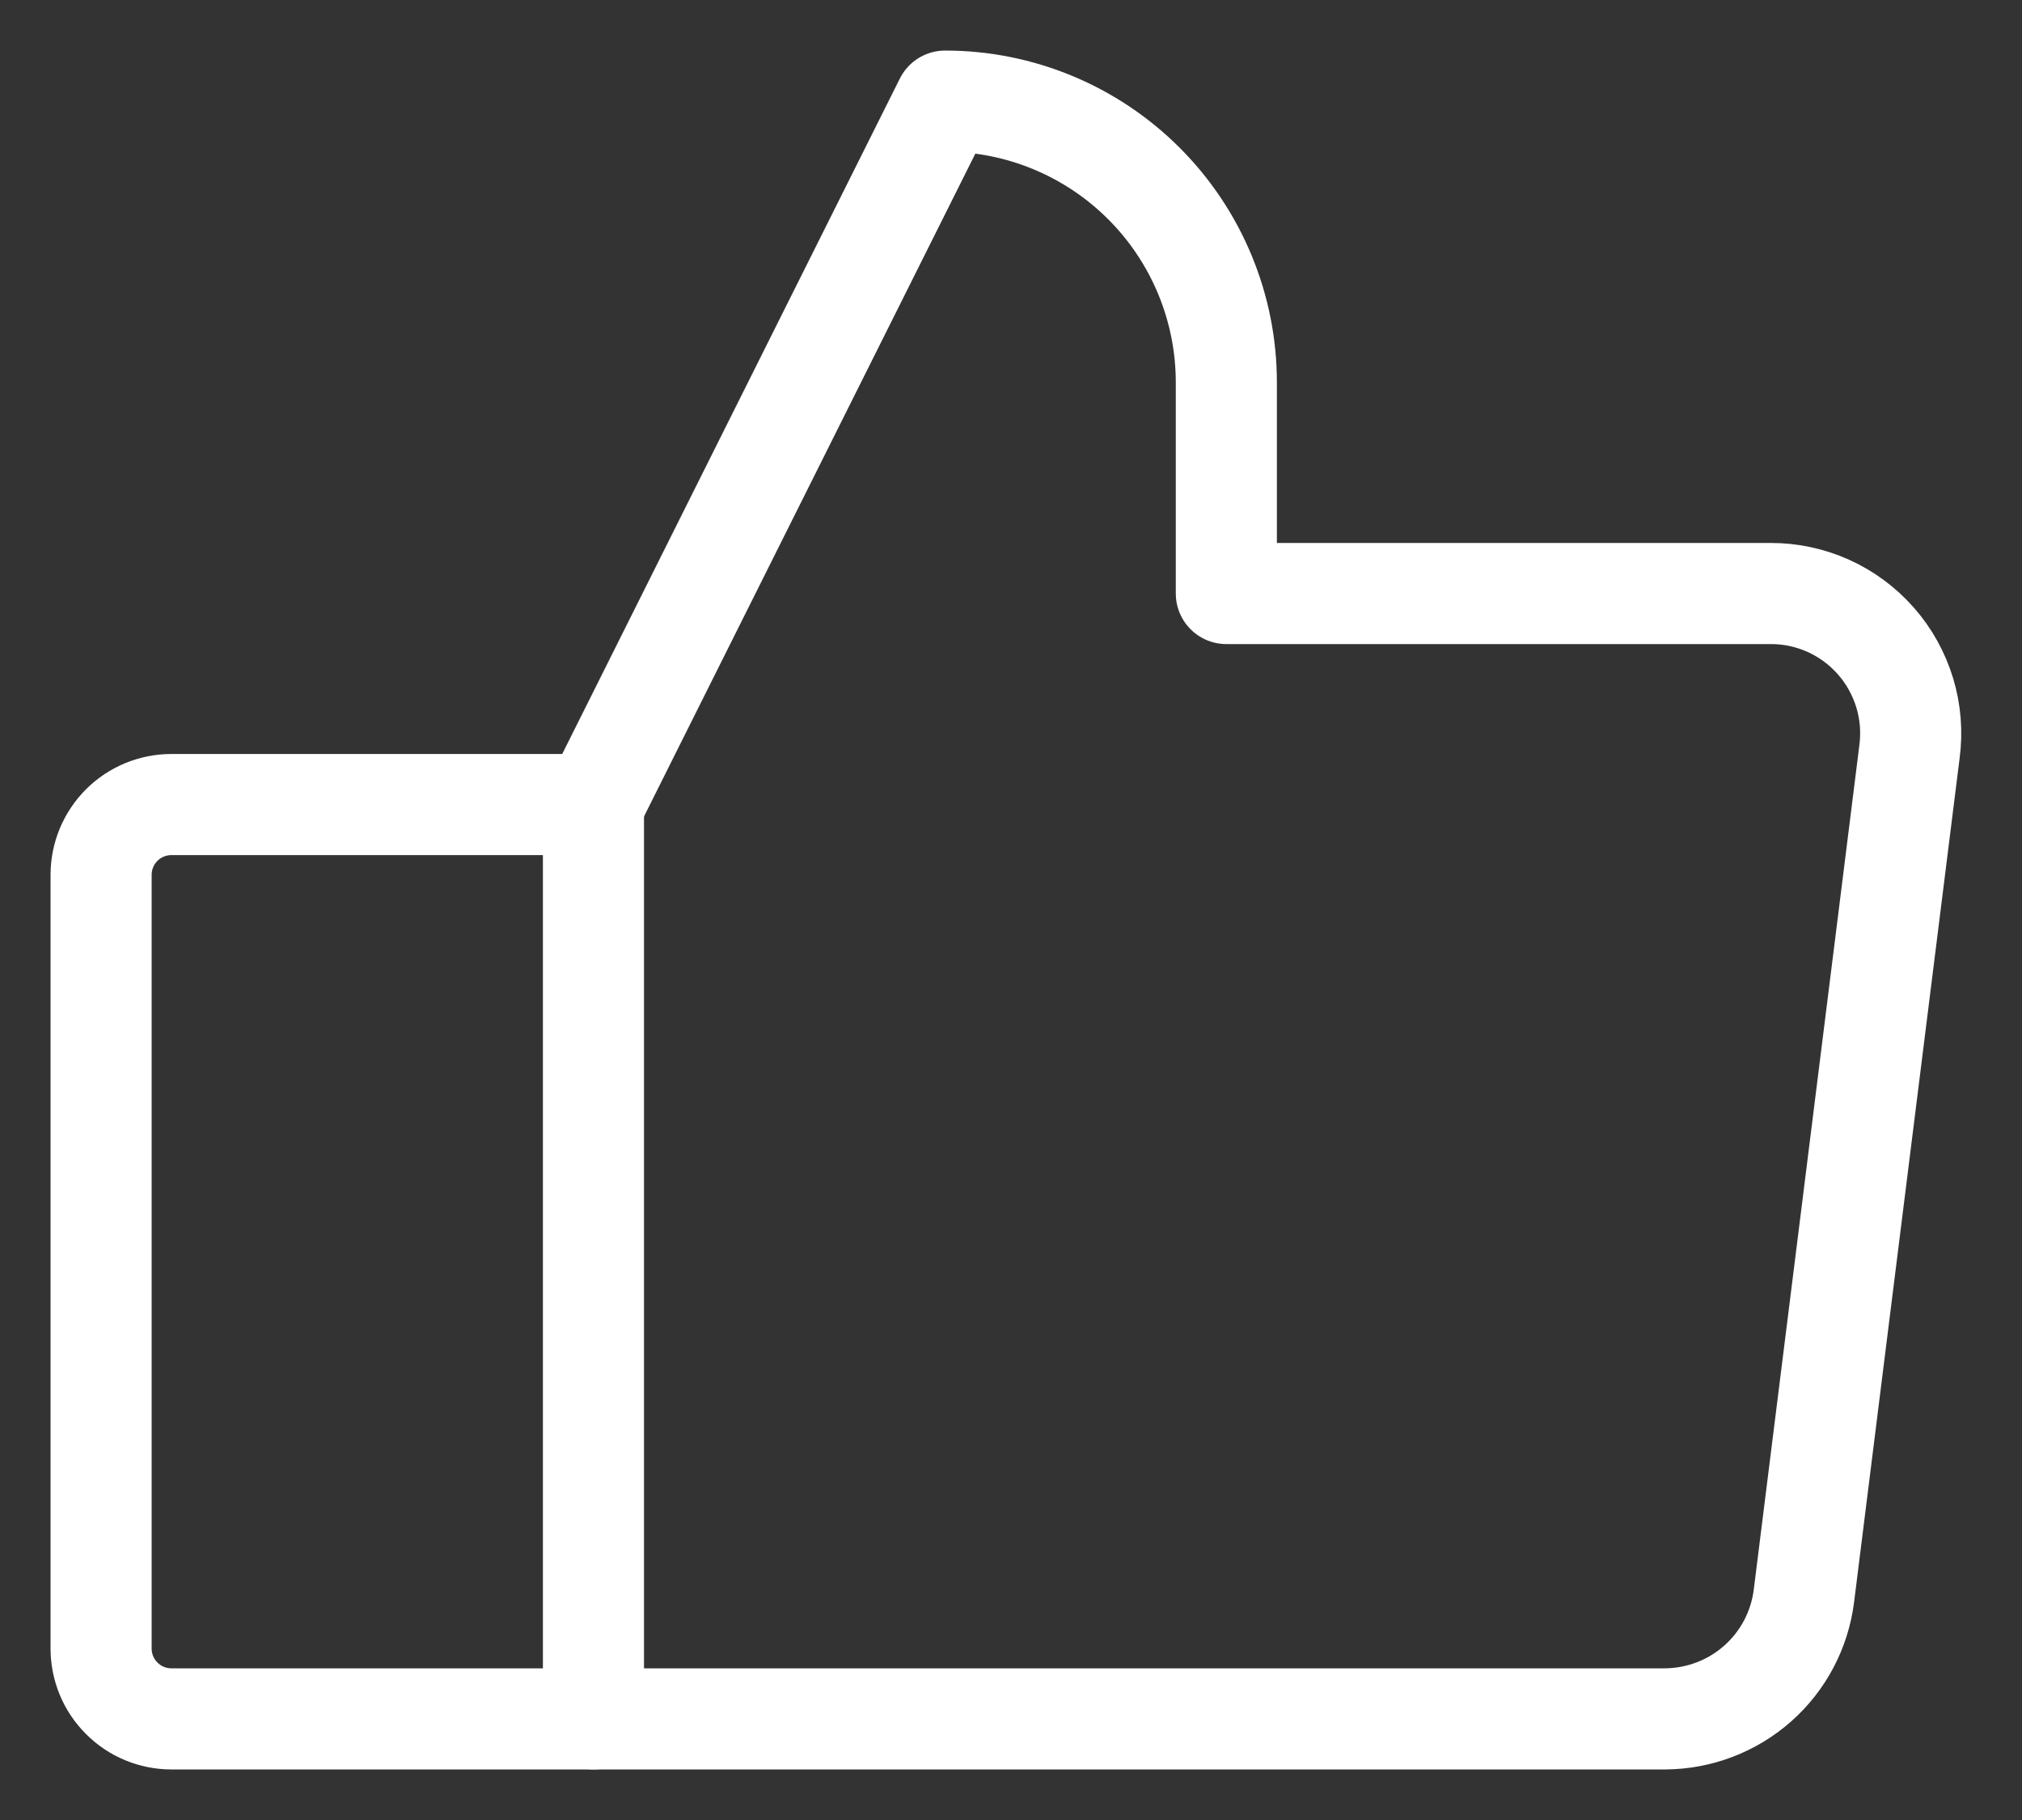
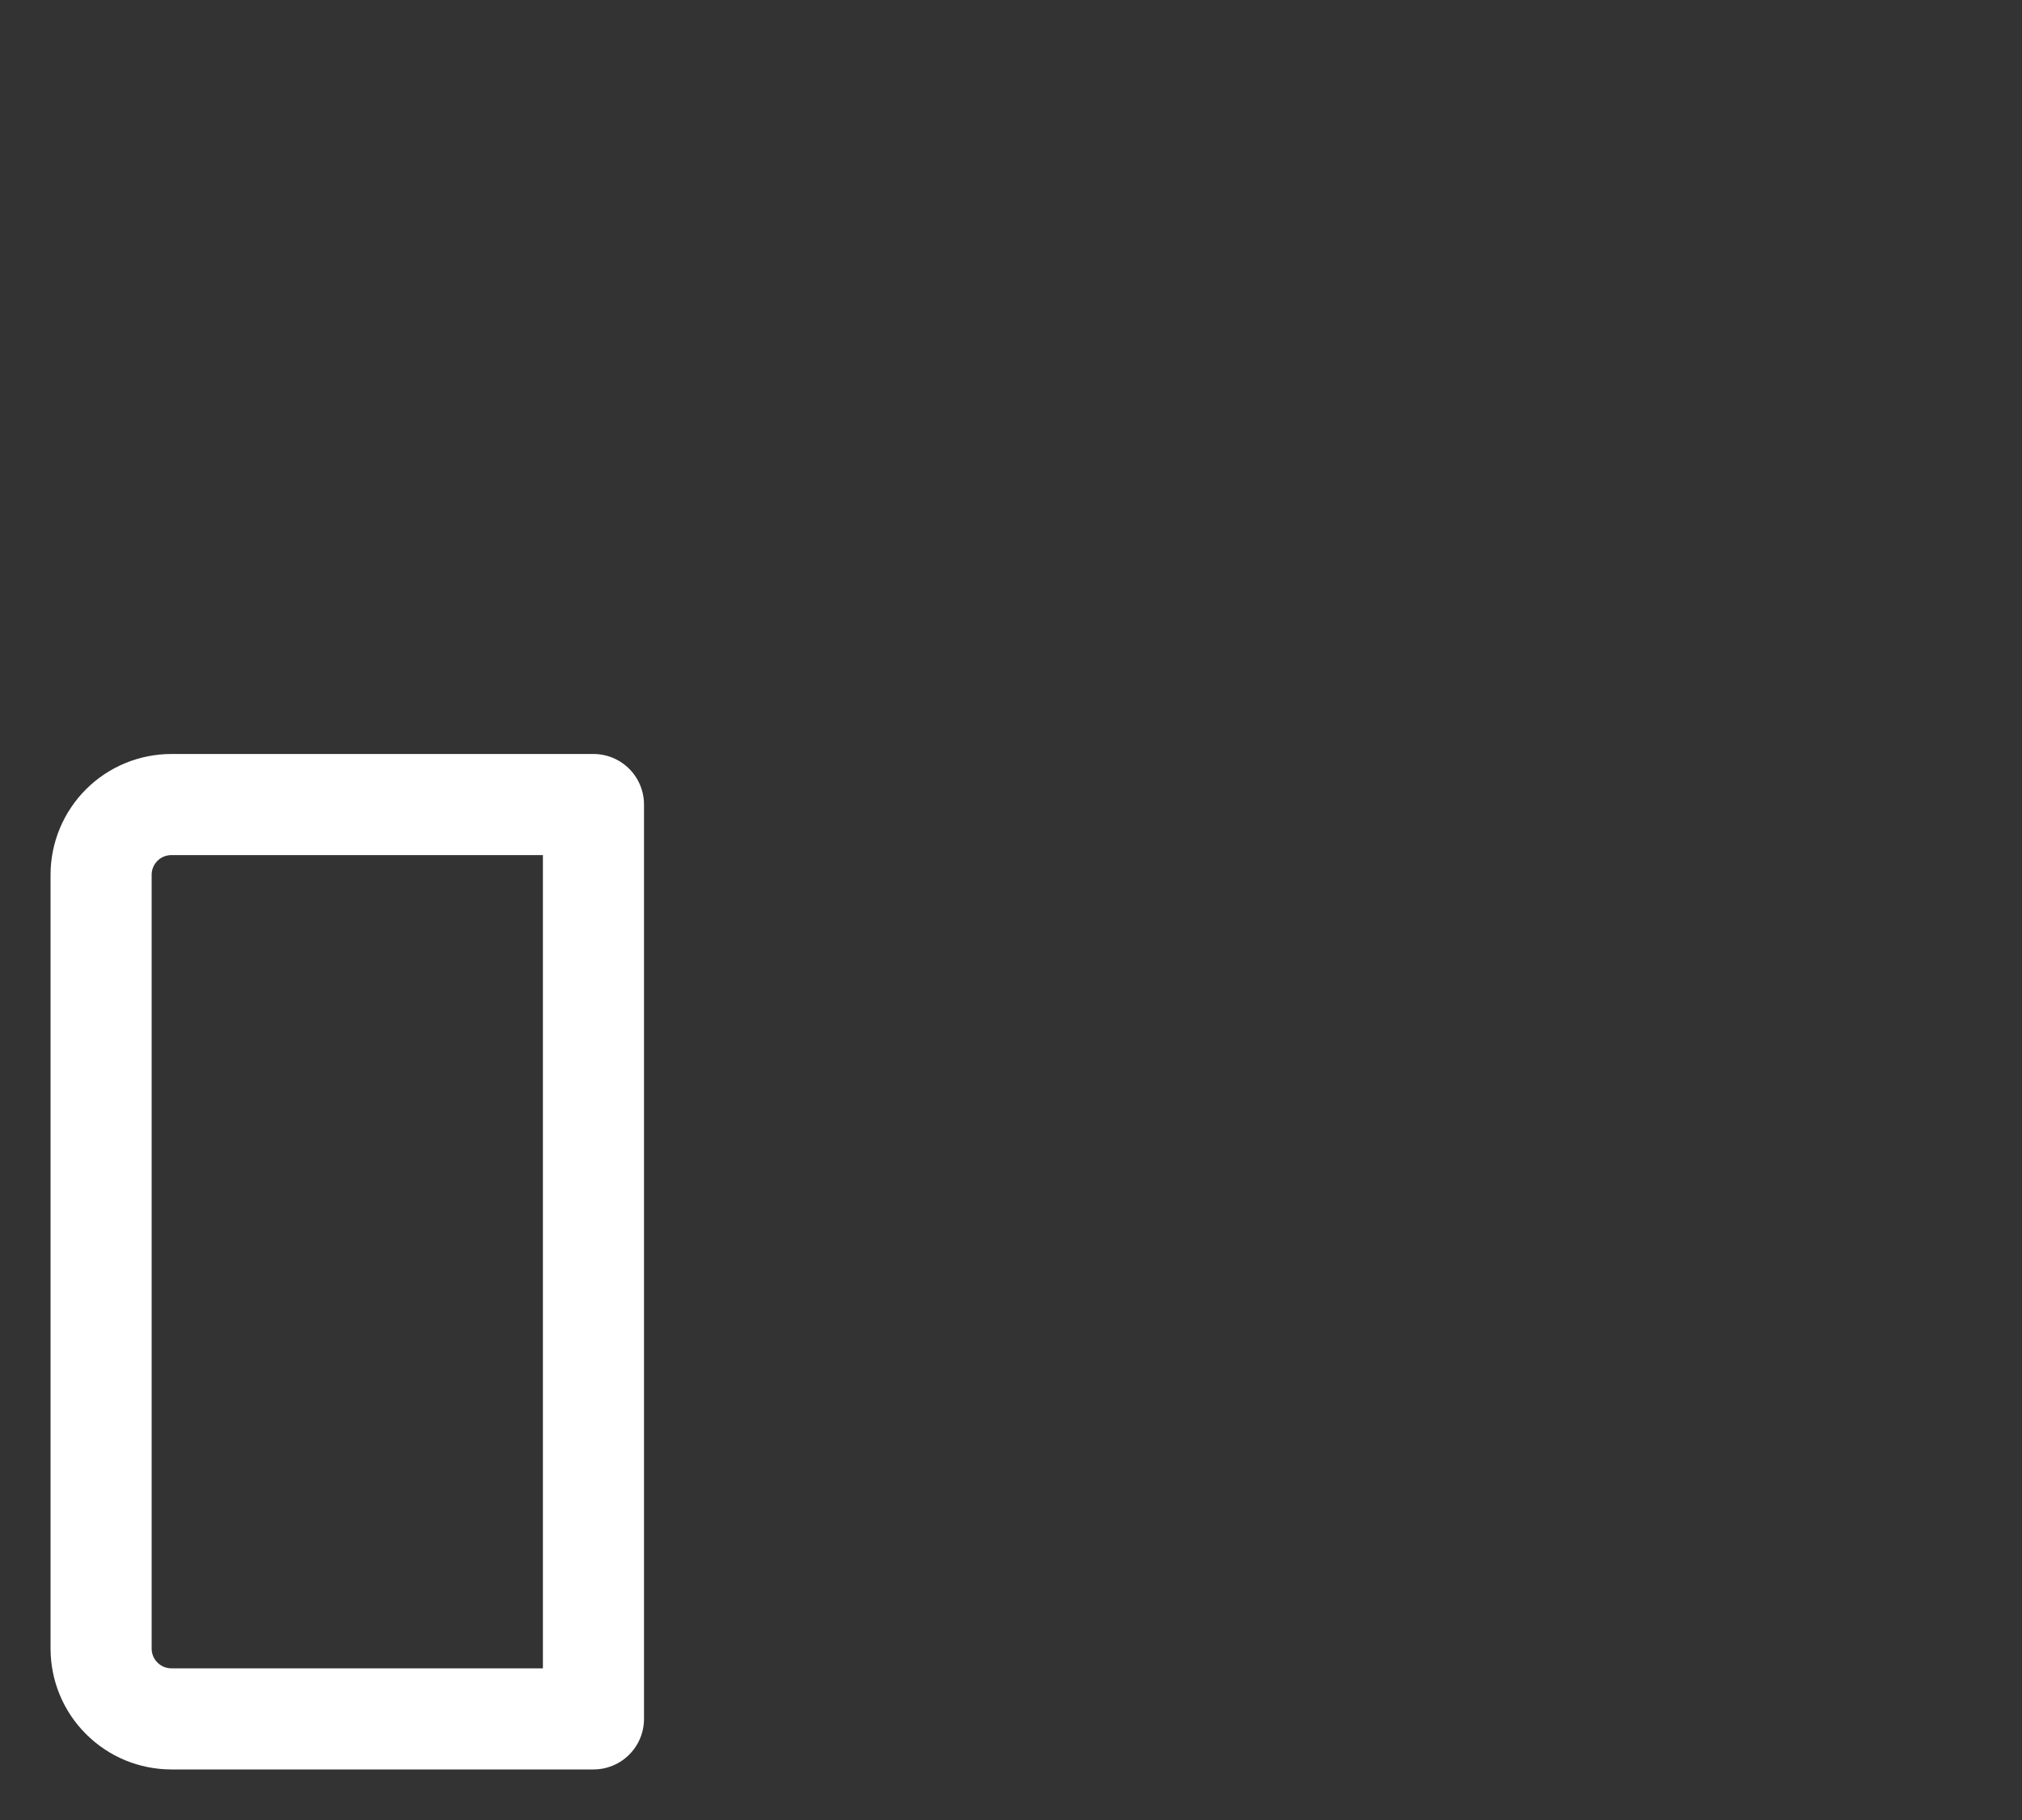
<svg xmlns="http://www.w3.org/2000/svg" width="20" height="18" viewBox="0 0 20 18" fill="none">
  <rect x="0" y="0" width="20" height="18" fill="#333333" stroke="none" />
  <path d="M1.696 7.957H5.87V17H1.696C1.511 17 1.334 16.927 1.204 16.796C1.073 16.666 1 16.489 1 16.304V8.652C1 8.468 1.073 8.291 1.204 8.16C1.334 8.03 1.511 7.957 1.696 7.957V7.957Z" stroke="white" stroke-linecap="round" stroke-linejoin="round" />
-   <path d="M5.87 7.957L9.348 1C10.086 1 10.793 1.293 11.315 1.815C11.837 2.337 12.13 3.045 12.13 3.783V5.87H17.513C17.71 5.869 17.905 5.911 18.085 5.992C18.265 6.073 18.425 6.192 18.555 6.34C18.686 6.488 18.782 6.663 18.84 6.852C18.897 7.04 18.913 7.239 18.887 7.435L17.843 15.783C17.801 16.118 17.639 16.426 17.386 16.65C17.133 16.874 16.807 16.998 16.47 17H5.87" stroke="white" stroke-linecap="round" stroke-linejoin="round" />
</svg>